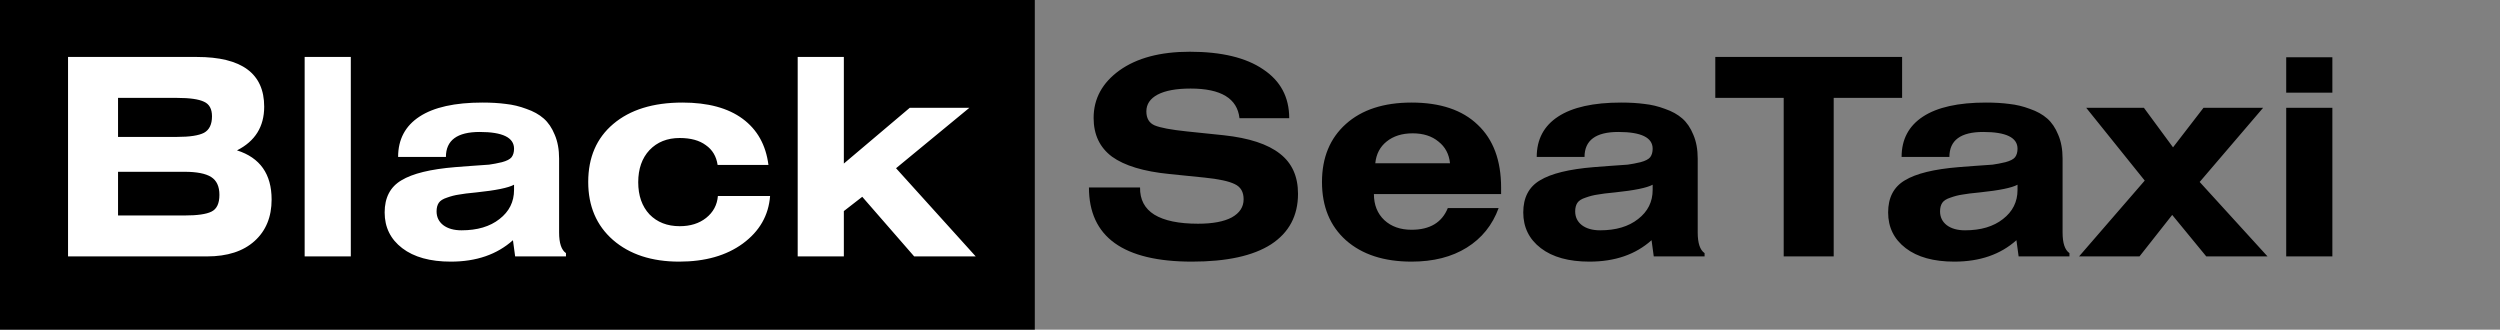
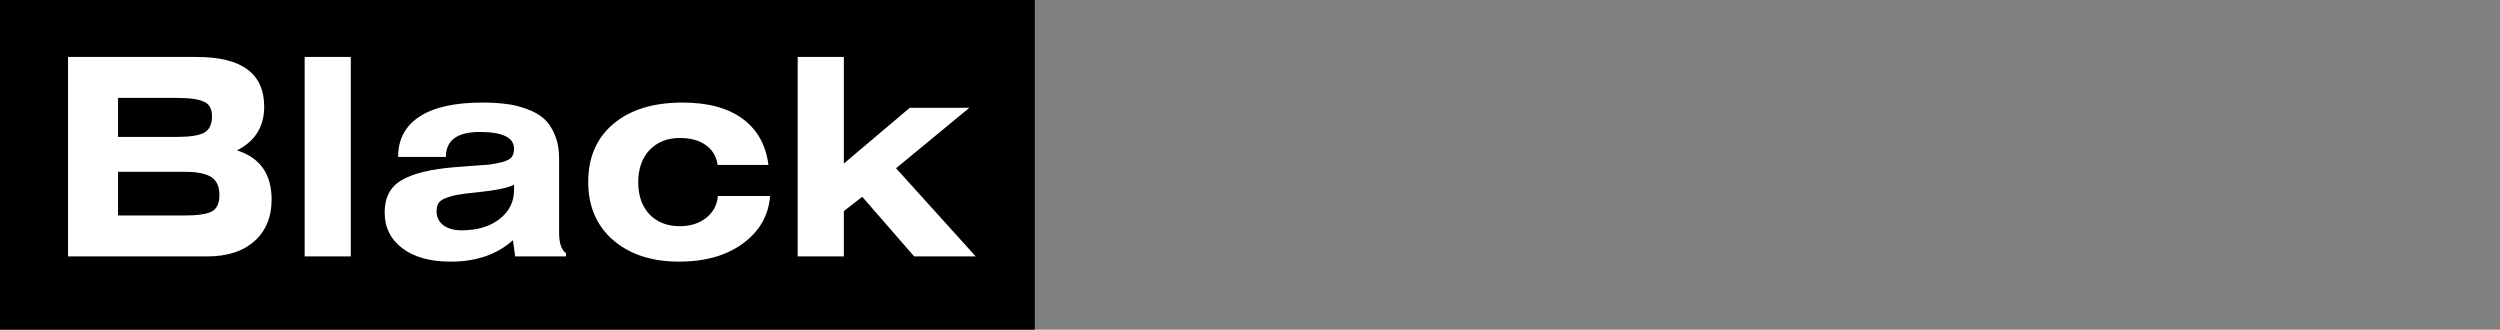
<svg xmlns="http://www.w3.org/2000/svg" viewBox="0 0 273 36" fill="none">
  <rect x="0" y="0" width="273" height="36" fill="#808080" stroke="none" />
  <rect width="113" height="36" fill="black" />
  <path d="M7.43 28V6.22H21.5C26.4 6.22 28.85 8.03 28.85 11.65C28.85 13.83 27.86 15.42 25.88 16.42C28.4 17.22 29.66 19.01 29.66 21.79C29.66 23.69 29.04 25.2 27.8 26.32C26.56 27.44 24.83 28 22.61 28H7.43ZM12.89 18.76V23.53H20.15C21.55 23.53 22.53 23.39 23.09 23.11C23.67 22.83 23.96 22.22 23.96 21.28C23.96 20.36 23.66 19.71 23.06 19.33C22.46 18.95 21.49 18.76 20.15 18.76H12.89ZM12.89 10.69V14.95H19.34C20.72 14.95 21.7 14.8 22.28 14.5C22.86 14.18 23.15 13.58 23.15 12.7C23.15 11.9 22.86 11.37 22.28 11.11C21.7 10.83 20.72 10.69 19.34 10.69H12.89ZM38.308 6.22V28H33.268V6.22H38.308ZM48.694 17.14H43.474C43.474 15.22 44.254 13.75 45.814 12.73C47.374 11.71 49.664 11.2 52.684 11.2C53.644 11.2 54.494 11.25 55.234 11.35C55.994 11.43 56.744 11.61 57.484 11.89C58.244 12.15 58.874 12.5 59.374 12.94C59.874 13.38 60.274 13.97 60.574 14.71C60.894 15.45 61.054 16.32 61.054 17.32V25.39C61.054 26.55 61.304 27.3 61.804 27.64V28H56.254L56.014 26.23C54.274 27.79 52.014 28.57 49.234 28.57C46.974 28.57 45.204 28.08 43.924 27.1C42.644 26.12 42.004 24.82 42.004 23.2C42.004 21.58 42.614 20.41 43.834 19.69C45.054 18.95 47.014 18.47 49.714 18.25C50.074 18.23 50.594 18.19 51.274 18.13C52.274 18.07 52.984 18.02 53.404 17.98C53.844 17.92 54.314 17.83 54.814 17.71C55.334 17.57 55.684 17.39 55.864 17.17C56.044 16.93 56.134 16.62 56.134 16.24C56.134 15.02 54.884 14.41 52.384 14.41C49.924 14.41 48.694 15.32 48.694 17.14ZM56.134 20.17C55.514 20.51 54.144 20.79 52.024 21.01C51.164 21.09 50.524 21.17 50.104 21.25C49.684 21.31 49.254 21.42 48.814 21.58C48.374 21.72 48.074 21.91 47.914 22.15C47.754 22.39 47.674 22.7 47.674 23.08C47.674 23.7 47.914 24.2 48.394 24.58C48.894 24.96 49.564 25.15 50.404 25.15C52.124 25.15 53.504 24.74 54.544 23.92C55.604 23.1 56.134 22.04 56.134 20.74V20.17ZM83.914 18.01H78.364C78.224 17.07 77.794 16.35 77.074 15.85C76.374 15.33 75.424 15.07 74.224 15.07C72.864 15.07 71.764 15.51 70.924 16.39C70.104 17.27 69.694 18.44 69.694 19.9C69.694 21.36 70.104 22.53 70.924 23.41C71.764 24.27 72.864 24.7 74.224 24.7C75.384 24.7 76.344 24.4 77.104 23.8C77.884 23.18 78.314 22.38 78.394 21.4H84.094C83.934 23.52 82.944 25.25 81.124 26.59C79.324 27.91 77.004 28.57 74.164 28.57C71.164 28.57 68.754 27.78 66.934 26.2C65.134 24.62 64.234 22.51 64.234 19.87C64.234 17.19 65.144 15.08 66.964 13.54C68.804 11.98 71.324 11.2 74.524 11.2C77.304 11.2 79.494 11.79 81.094 12.97C82.694 14.15 83.634 15.83 83.914 18.01ZM92.148 6.22V17.86L99.348 11.77H105.858L97.848 18.37L106.548 28H99.828L94.158 21.49L92.148 23.05V28H87.108V6.22H92.148Z" fill="white" />
-   <path d="M140.783 12.91H135.353C135.113 10.75 133.333 9.67 130.013 9.67C128.453 9.67 127.253 9.89 126.413 10.33C125.593 10.77 125.183 11.38 125.183 12.16C125.183 12.92 125.483 13.43 126.083 13.69C126.703 13.95 127.873 14.17 129.593 14.35L133.643 14.77C136.403 15.07 138.443 15.74 139.763 16.78C141.083 17.8 141.743 19.26 141.743 21.16C141.743 23.56 140.763 25.4 138.803 26.68C136.843 27.94 133.963 28.57 130.163 28.57C122.663 28.57 118.913 25.87 118.913 20.47H124.493C124.473 21.79 124.993 22.78 126.053 23.44C127.133 24.1 128.723 24.43 130.823 24.43C132.423 24.43 133.653 24.2 134.513 23.74C135.373 23.26 135.803 22.6 135.803 21.76C135.803 20.96 135.483 20.41 134.843 20.11C134.203 19.79 133.093 19.55 131.513 19.39L127.673 19C124.873 18.72 122.793 18.09 121.433 17.11C120.093 16.11 119.423 14.7 119.423 12.88C119.423 10.78 120.363 9.05 122.243 7.69C124.143 6.33 126.703 5.65 129.923 5.65C133.383 5.65 136.053 6.29 137.933 7.57C139.833 8.83 140.783 10.61 140.783 12.91ZM163.651 22.72C162.971 24.58 161.811 26.02 160.171 27.04C158.531 28.06 156.521 28.57 154.141 28.57C151.121 28.57 148.731 27.79 146.971 26.23C145.231 24.67 144.361 22.55 144.361 19.87C144.361 17.21 145.231 15.1 146.971 13.54C148.711 11.98 151.101 11.2 154.141 11.2C157.281 11.2 159.691 12.01 161.371 13.63C163.071 15.23 163.921 17.52 163.921 20.5V21.19H150.031C150.031 22.37 150.411 23.32 151.171 24.04C151.931 24.74 152.921 25.09 154.141 25.09C156.141 25.09 157.461 24.3 158.101 22.72H163.651ZM150.181 17.83H158.341C158.241 16.83 157.821 16.04 157.081 15.46C156.361 14.86 155.421 14.56 154.261 14.56C153.101 14.56 152.151 14.86 151.411 15.46C150.691 16.04 150.281 16.83 150.181 17.83ZM173.03 17.14H167.81C167.81 15.22 168.59 13.75 170.15 12.73C171.71 11.71 174 11.2 177.02 11.2C177.98 11.2 178.83 11.25 179.57 11.35C180.33 11.43 181.08 11.61 181.82 11.89C182.58 12.15 183.21 12.5 183.71 12.94C184.21 13.38 184.61 13.97 184.91 14.71C185.23 15.45 185.39 16.32 185.39 17.32V25.39C185.39 26.55 185.64 27.3 186.14 27.64V28H180.59L180.35 26.23C178.61 27.79 176.35 28.57 173.57 28.57C171.31 28.57 169.54 28.08 168.26 27.1C166.98 26.12 166.34 24.82 166.34 23.2C166.34 21.58 166.95 20.41 168.17 19.69C169.39 18.95 171.35 18.47 174.05 18.25C174.41 18.23 174.93 18.19 175.61 18.13C176.61 18.07 177.32 18.02 177.74 17.98C178.18 17.92 178.65 17.83 179.15 17.71C179.67 17.57 180.02 17.39 180.2 17.17C180.38 16.93 180.47 16.62 180.47 16.24C180.47 15.02 179.22 14.41 176.72 14.41C174.26 14.41 173.03 15.32 173.03 17.14ZM180.47 20.17C179.85 20.51 178.48 20.79 176.36 21.01C175.5 21.09 174.86 21.17 174.44 21.25C174.02 21.31 173.59 21.42 173.15 21.58C172.71 21.72 172.41 21.91 172.25 22.15C172.09 22.39 172.01 22.7 172.01 23.08C172.01 23.7 172.25 24.2 172.73 24.58C173.23 24.96 173.9 25.15 174.74 25.15C176.46 25.15 177.84 24.74 178.88 23.92C179.94 23.1 180.47 22.04 180.47 20.74V20.17ZM187.31 6.22H207.71V10.69H200.24V28H194.78V10.69H187.31V6.22ZM212.874 17.14H207.654C207.654 15.22 208.434 13.75 209.994 12.73C211.554 11.71 213.844 11.2 216.864 11.2C217.824 11.2 218.674 11.25 219.414 11.35C220.174 11.43 220.924 11.61 221.664 11.89C222.424 12.15 223.054 12.5 223.554 12.94C224.054 13.38 224.454 13.97 224.754 14.71C225.074 15.45 225.234 16.32 225.234 17.32V25.39C225.234 26.55 225.484 27.3 225.984 27.64V28H220.434L220.194 26.23C218.454 27.79 216.194 28.57 213.414 28.57C211.154 28.57 209.384 28.08 208.104 27.1C206.824 26.12 206.184 24.82 206.184 23.2C206.184 21.58 206.794 20.41 208.014 19.69C209.234 18.95 211.194 18.47 213.894 18.25C214.254 18.23 214.774 18.19 215.454 18.13C216.454 18.07 217.164 18.02 217.584 17.98C218.024 17.92 218.494 17.83 218.994 17.71C219.514 17.57 219.864 17.39 220.044 17.17C220.224 16.93 220.314 16.62 220.314 16.24C220.314 15.02 219.064 14.41 216.564 14.41C214.104 14.41 212.874 15.32 212.874 17.14ZM220.314 20.17C219.694 20.51 218.324 20.79 216.204 21.01C215.344 21.09 214.704 21.17 214.284 21.25C213.864 21.31 213.434 21.42 212.994 21.58C212.554 21.72 212.254 21.91 212.094 22.15C211.934 22.39 211.854 22.7 211.854 23.08C211.854 23.7 212.094 24.2 212.574 24.58C213.074 24.96 213.744 25.15 214.584 25.15C216.304 25.15 217.684 24.74 218.724 23.92C219.784 23.1 220.314 22.04 220.314 20.74V20.17ZM227.814 11.77H234.114L237.294 16.09L240.624 11.77H247.134L240.204 19.87L247.614 28H240.924L237.204 23.47L233.634 28H227.034L234.204 19.72L227.814 11.77ZM254.694 11.77V28H249.654V11.77H254.694ZM249.654 6.25H254.694V10.12H249.654V6.25Z" fill="black" />
</svg>